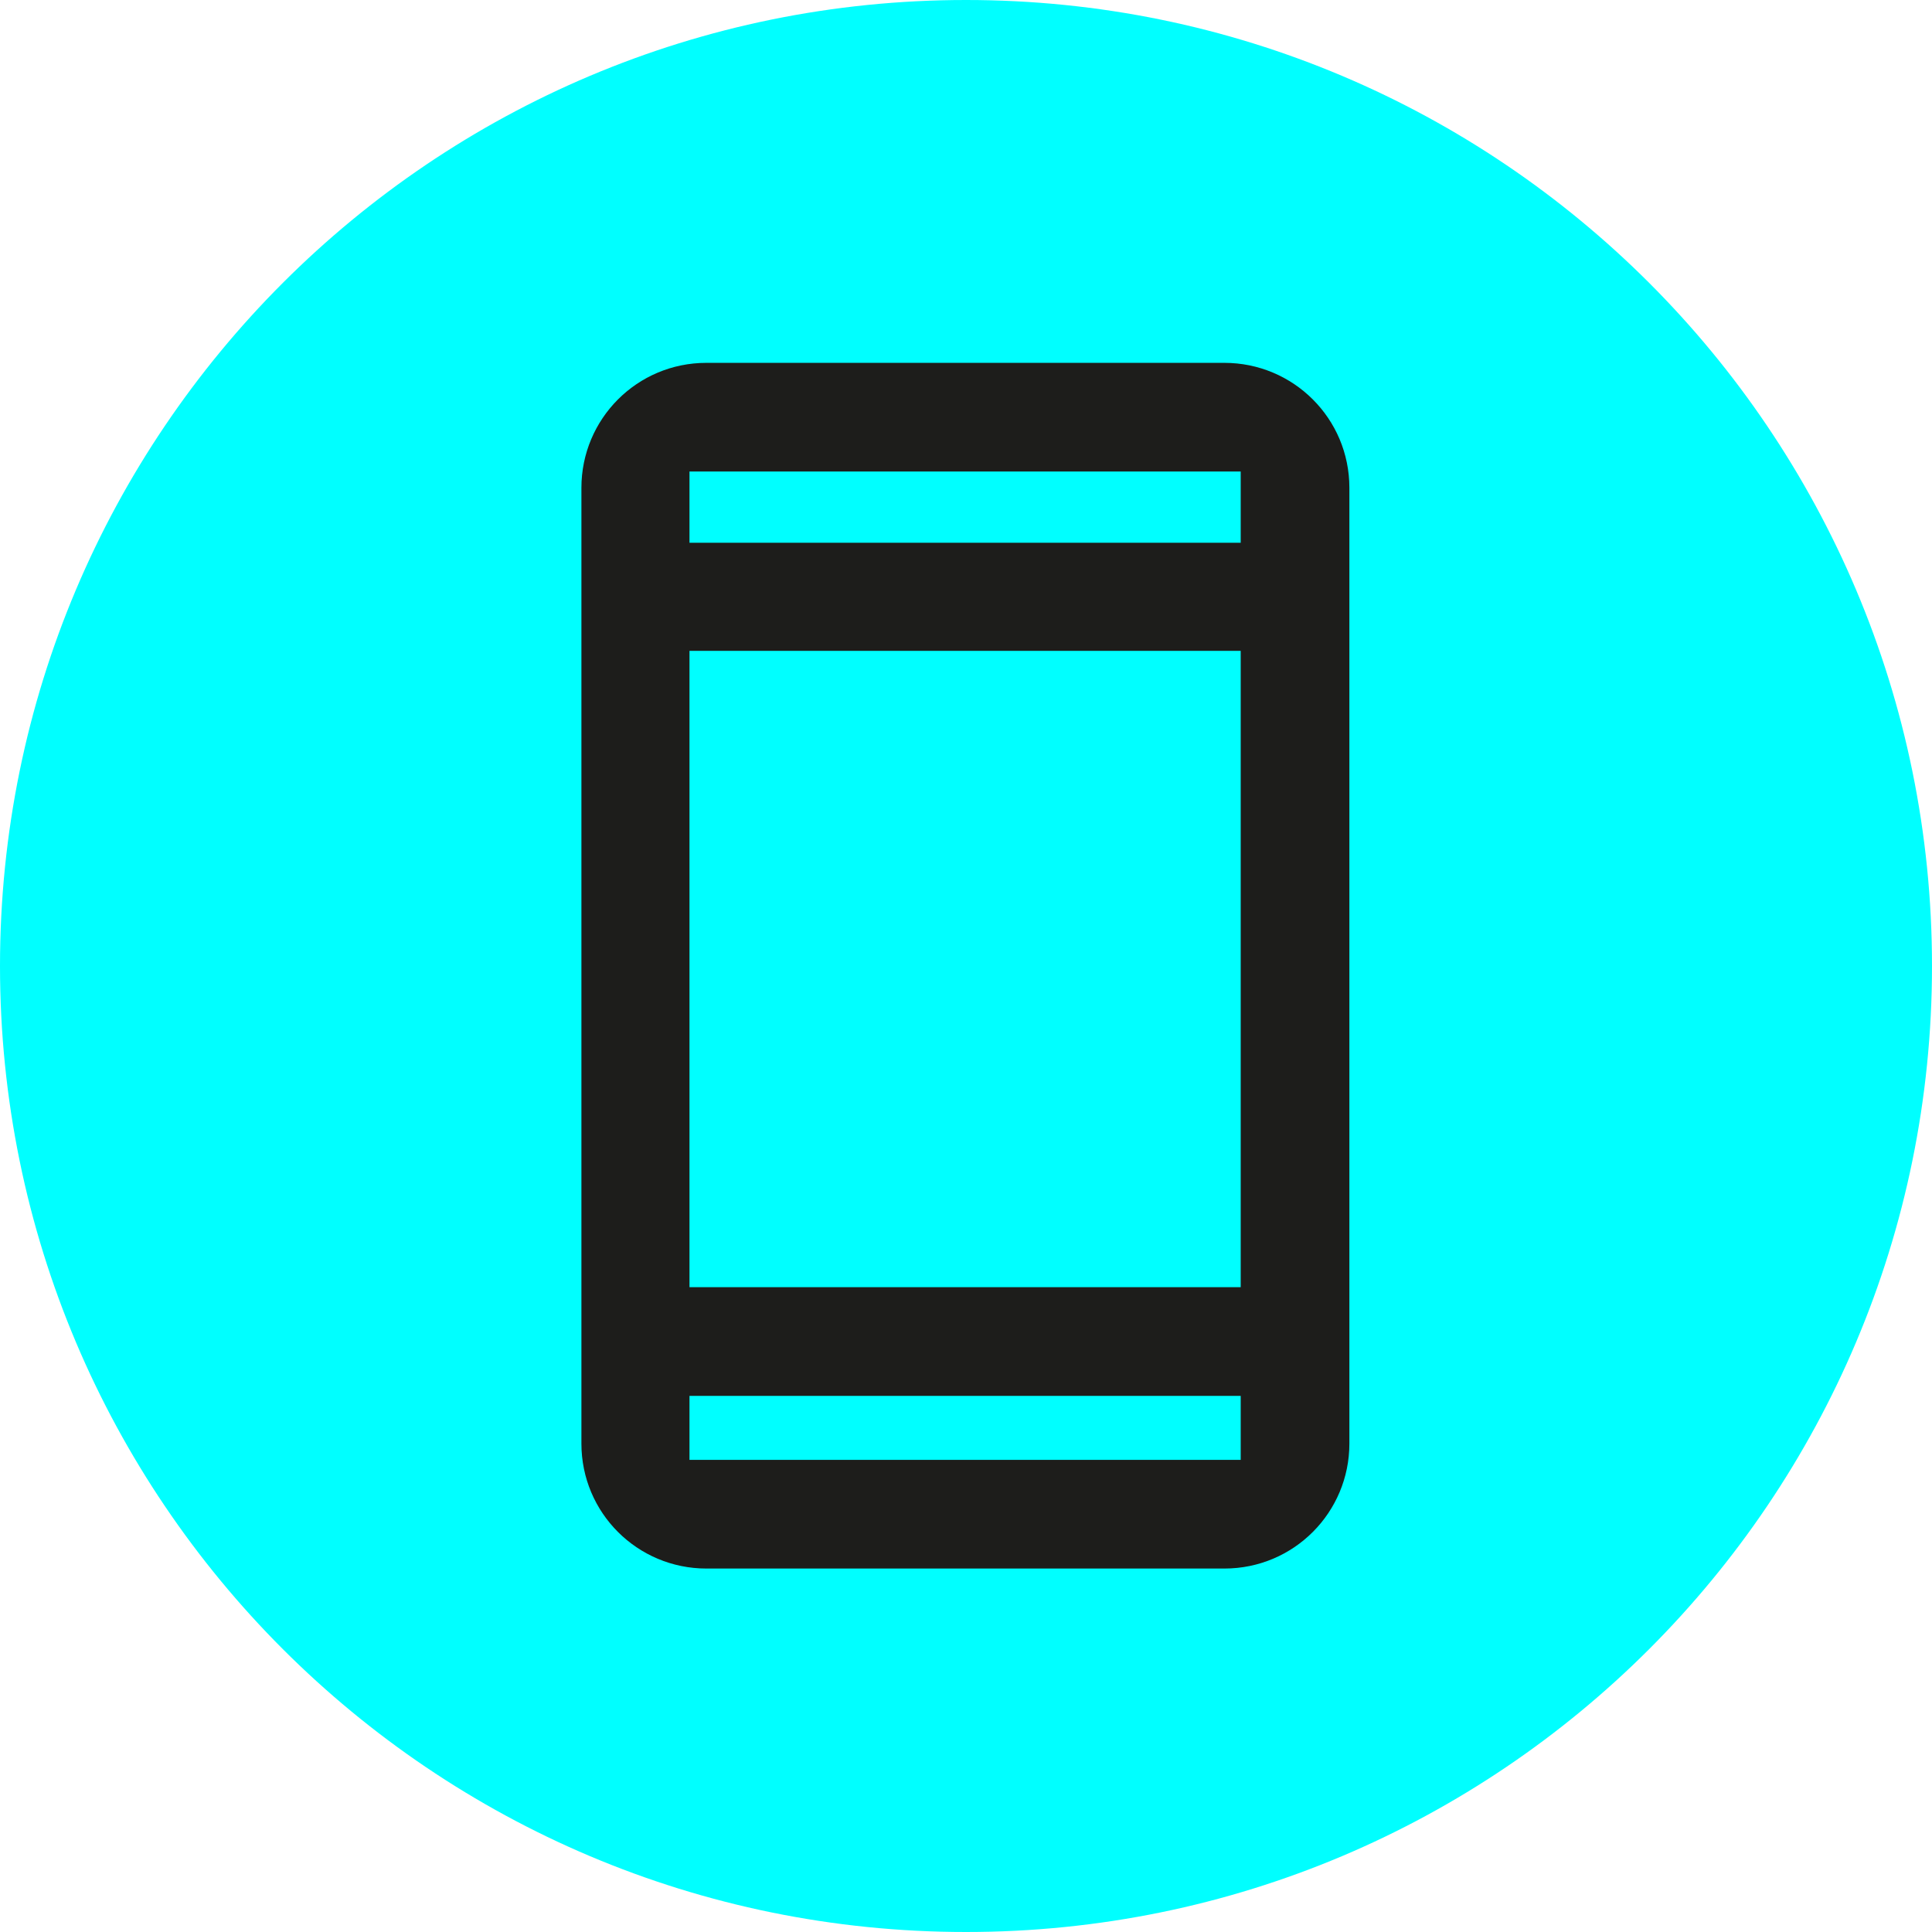
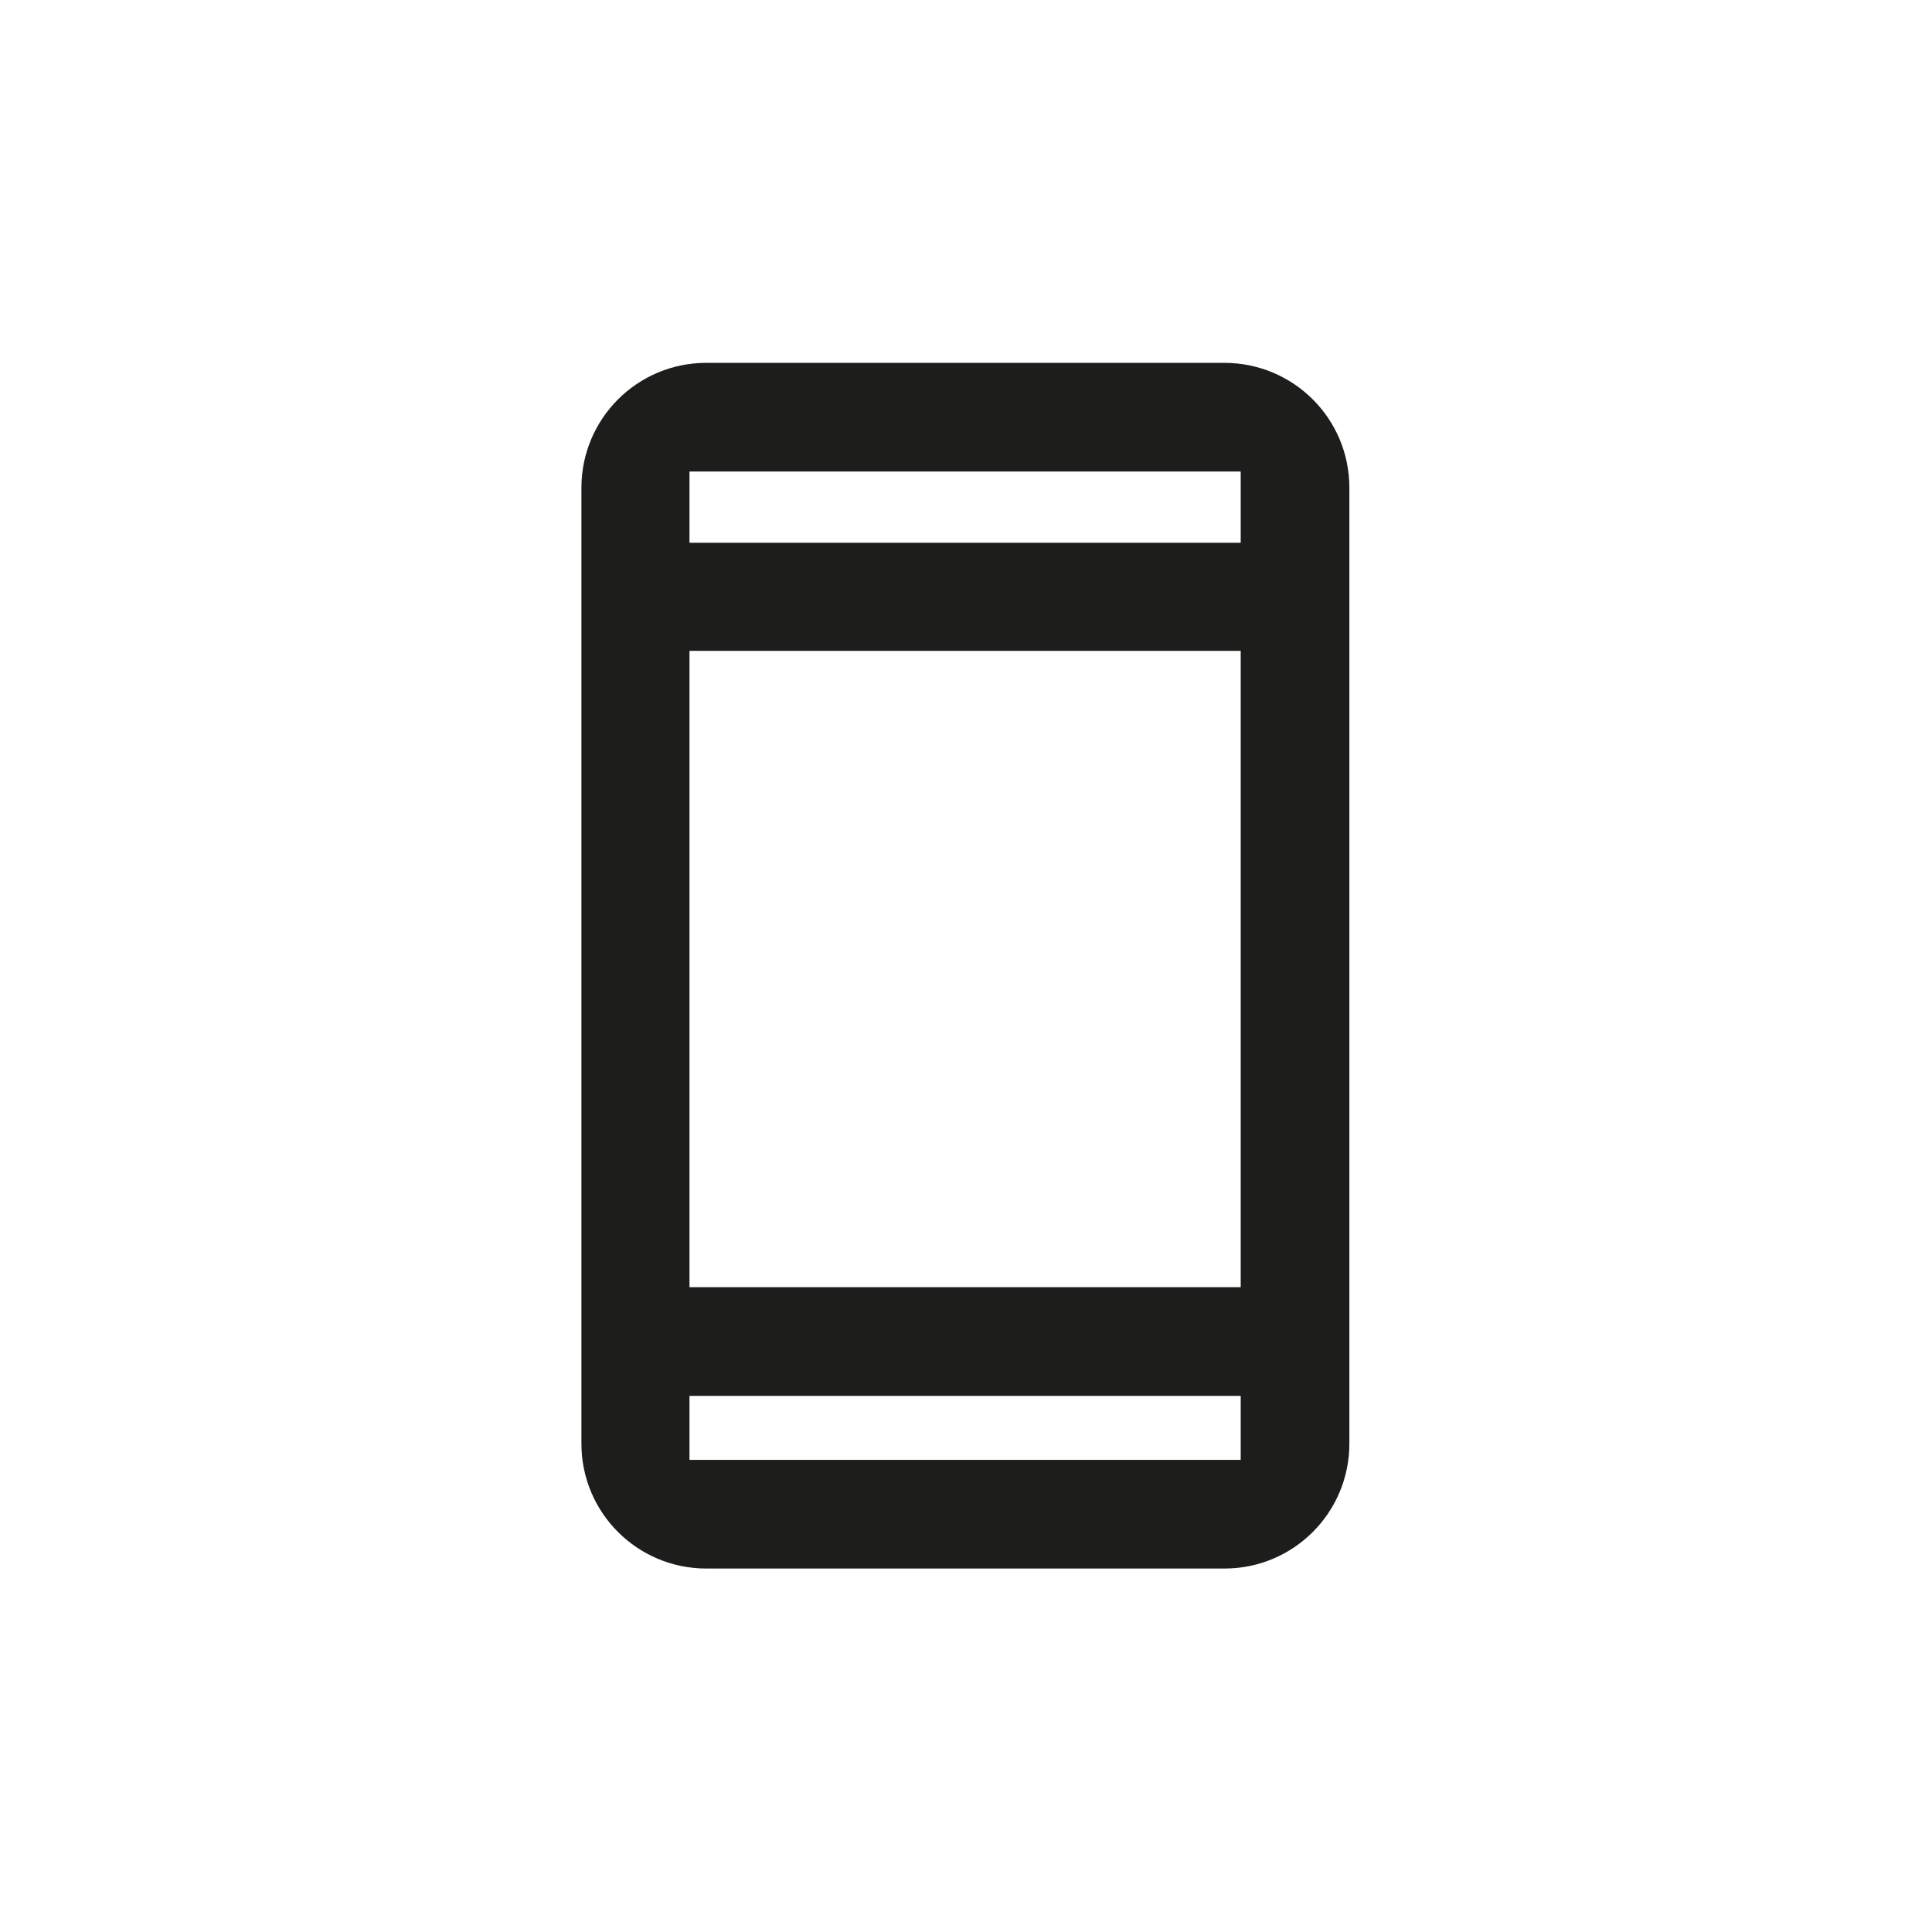
<svg xmlns="http://www.w3.org/2000/svg" id="Calque_1" data-name="Calque 1" viewBox="0 0 32 32">
  <defs>
    <style>
      .cls-1 {
        fill: #1d1d1b;
      }

      .cls-1, .cls-2 {
        stroke-width: 0px;
      }

      .cls-2 {
        fill: aqua;
      }
    </style>
  </defs>
-   <path class="cls-2" d="M16,0h0c8.84,0,16,7.16,16,16h0c0,8.84-7.16,16-16,16h0C7.16,32,0,24.84,0,16h0C0,7.16,7.16,0,16,0Z" />
  <path class="cls-1" d="M20.28,6.01h-8.58c-1.15,0-2.07.93-2.07,2.07v15.83c0,1.15.93,2.07,2.07,2.07h8.58c1.15,0,2.07-.93,2.07-2.07v-15.83c0-1.15-.93-2.07-2.07-2.07ZM20.55,7.81v1.18h-9.13v-1.18h9.13ZM20.55,10.78v10.54h-9.13v-10.54h9.13ZM11.42,24.2v-1.08h9.13v1.06h-9.13Z" />
</svg>